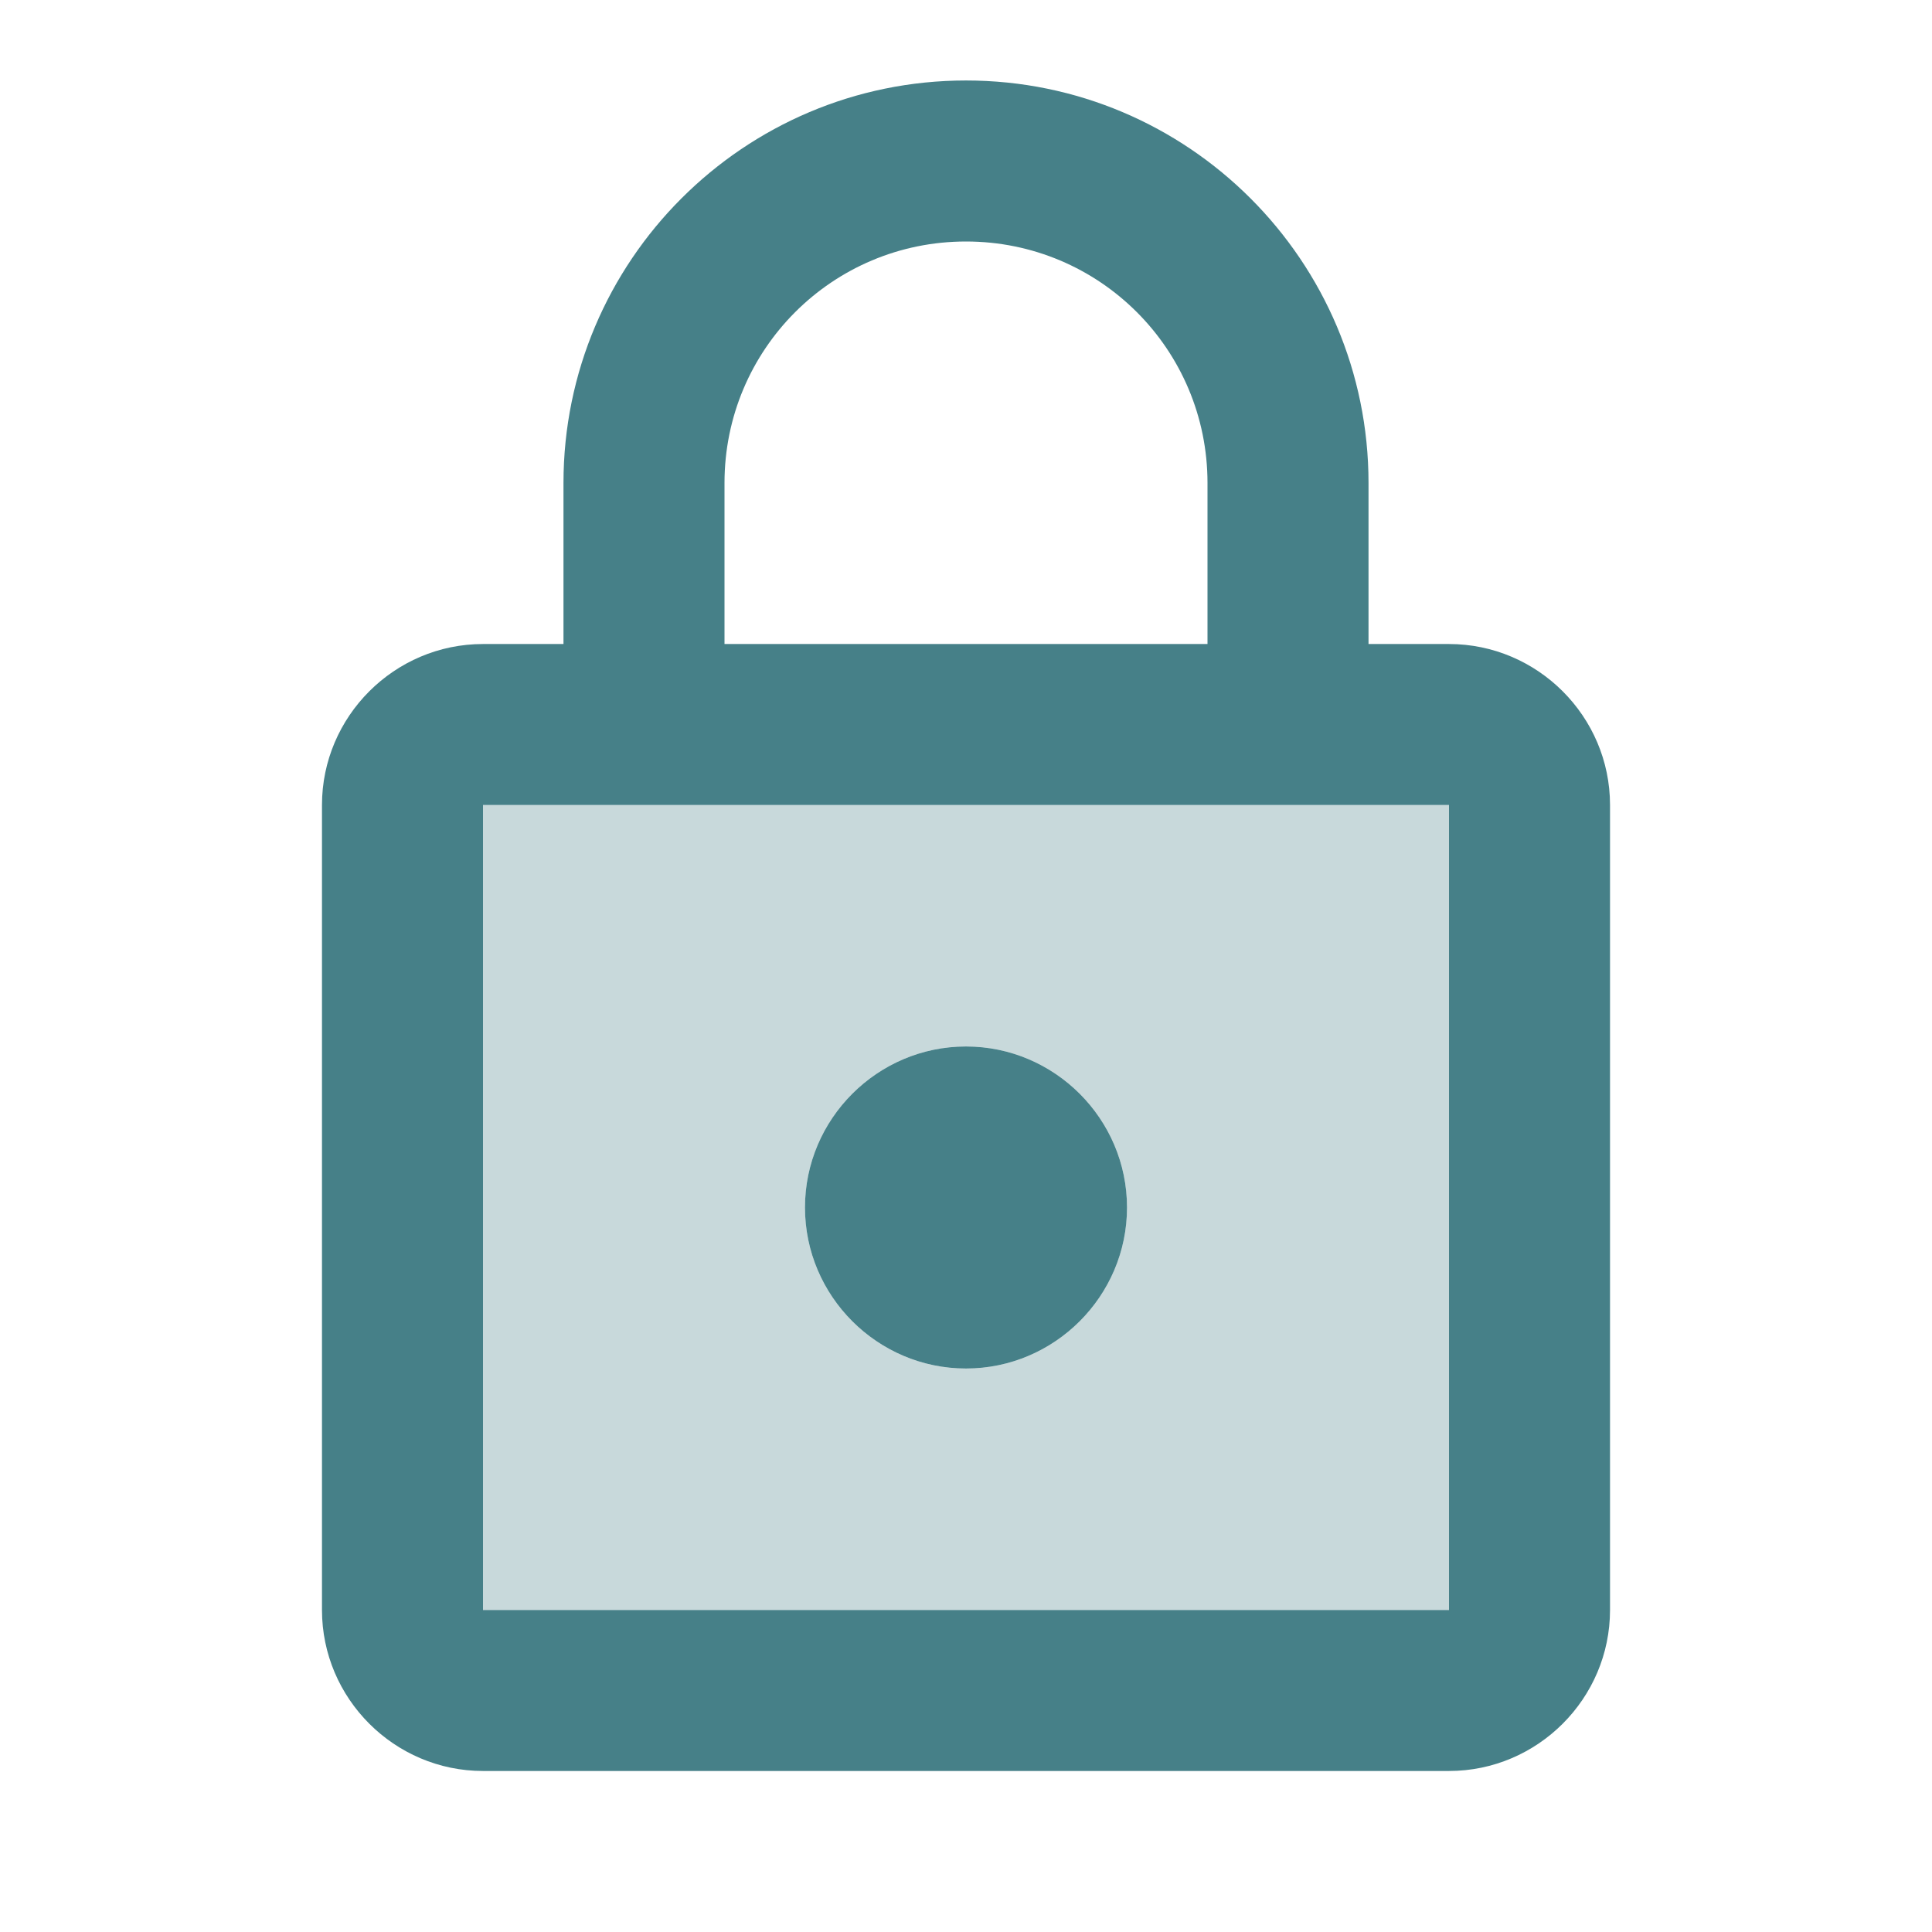
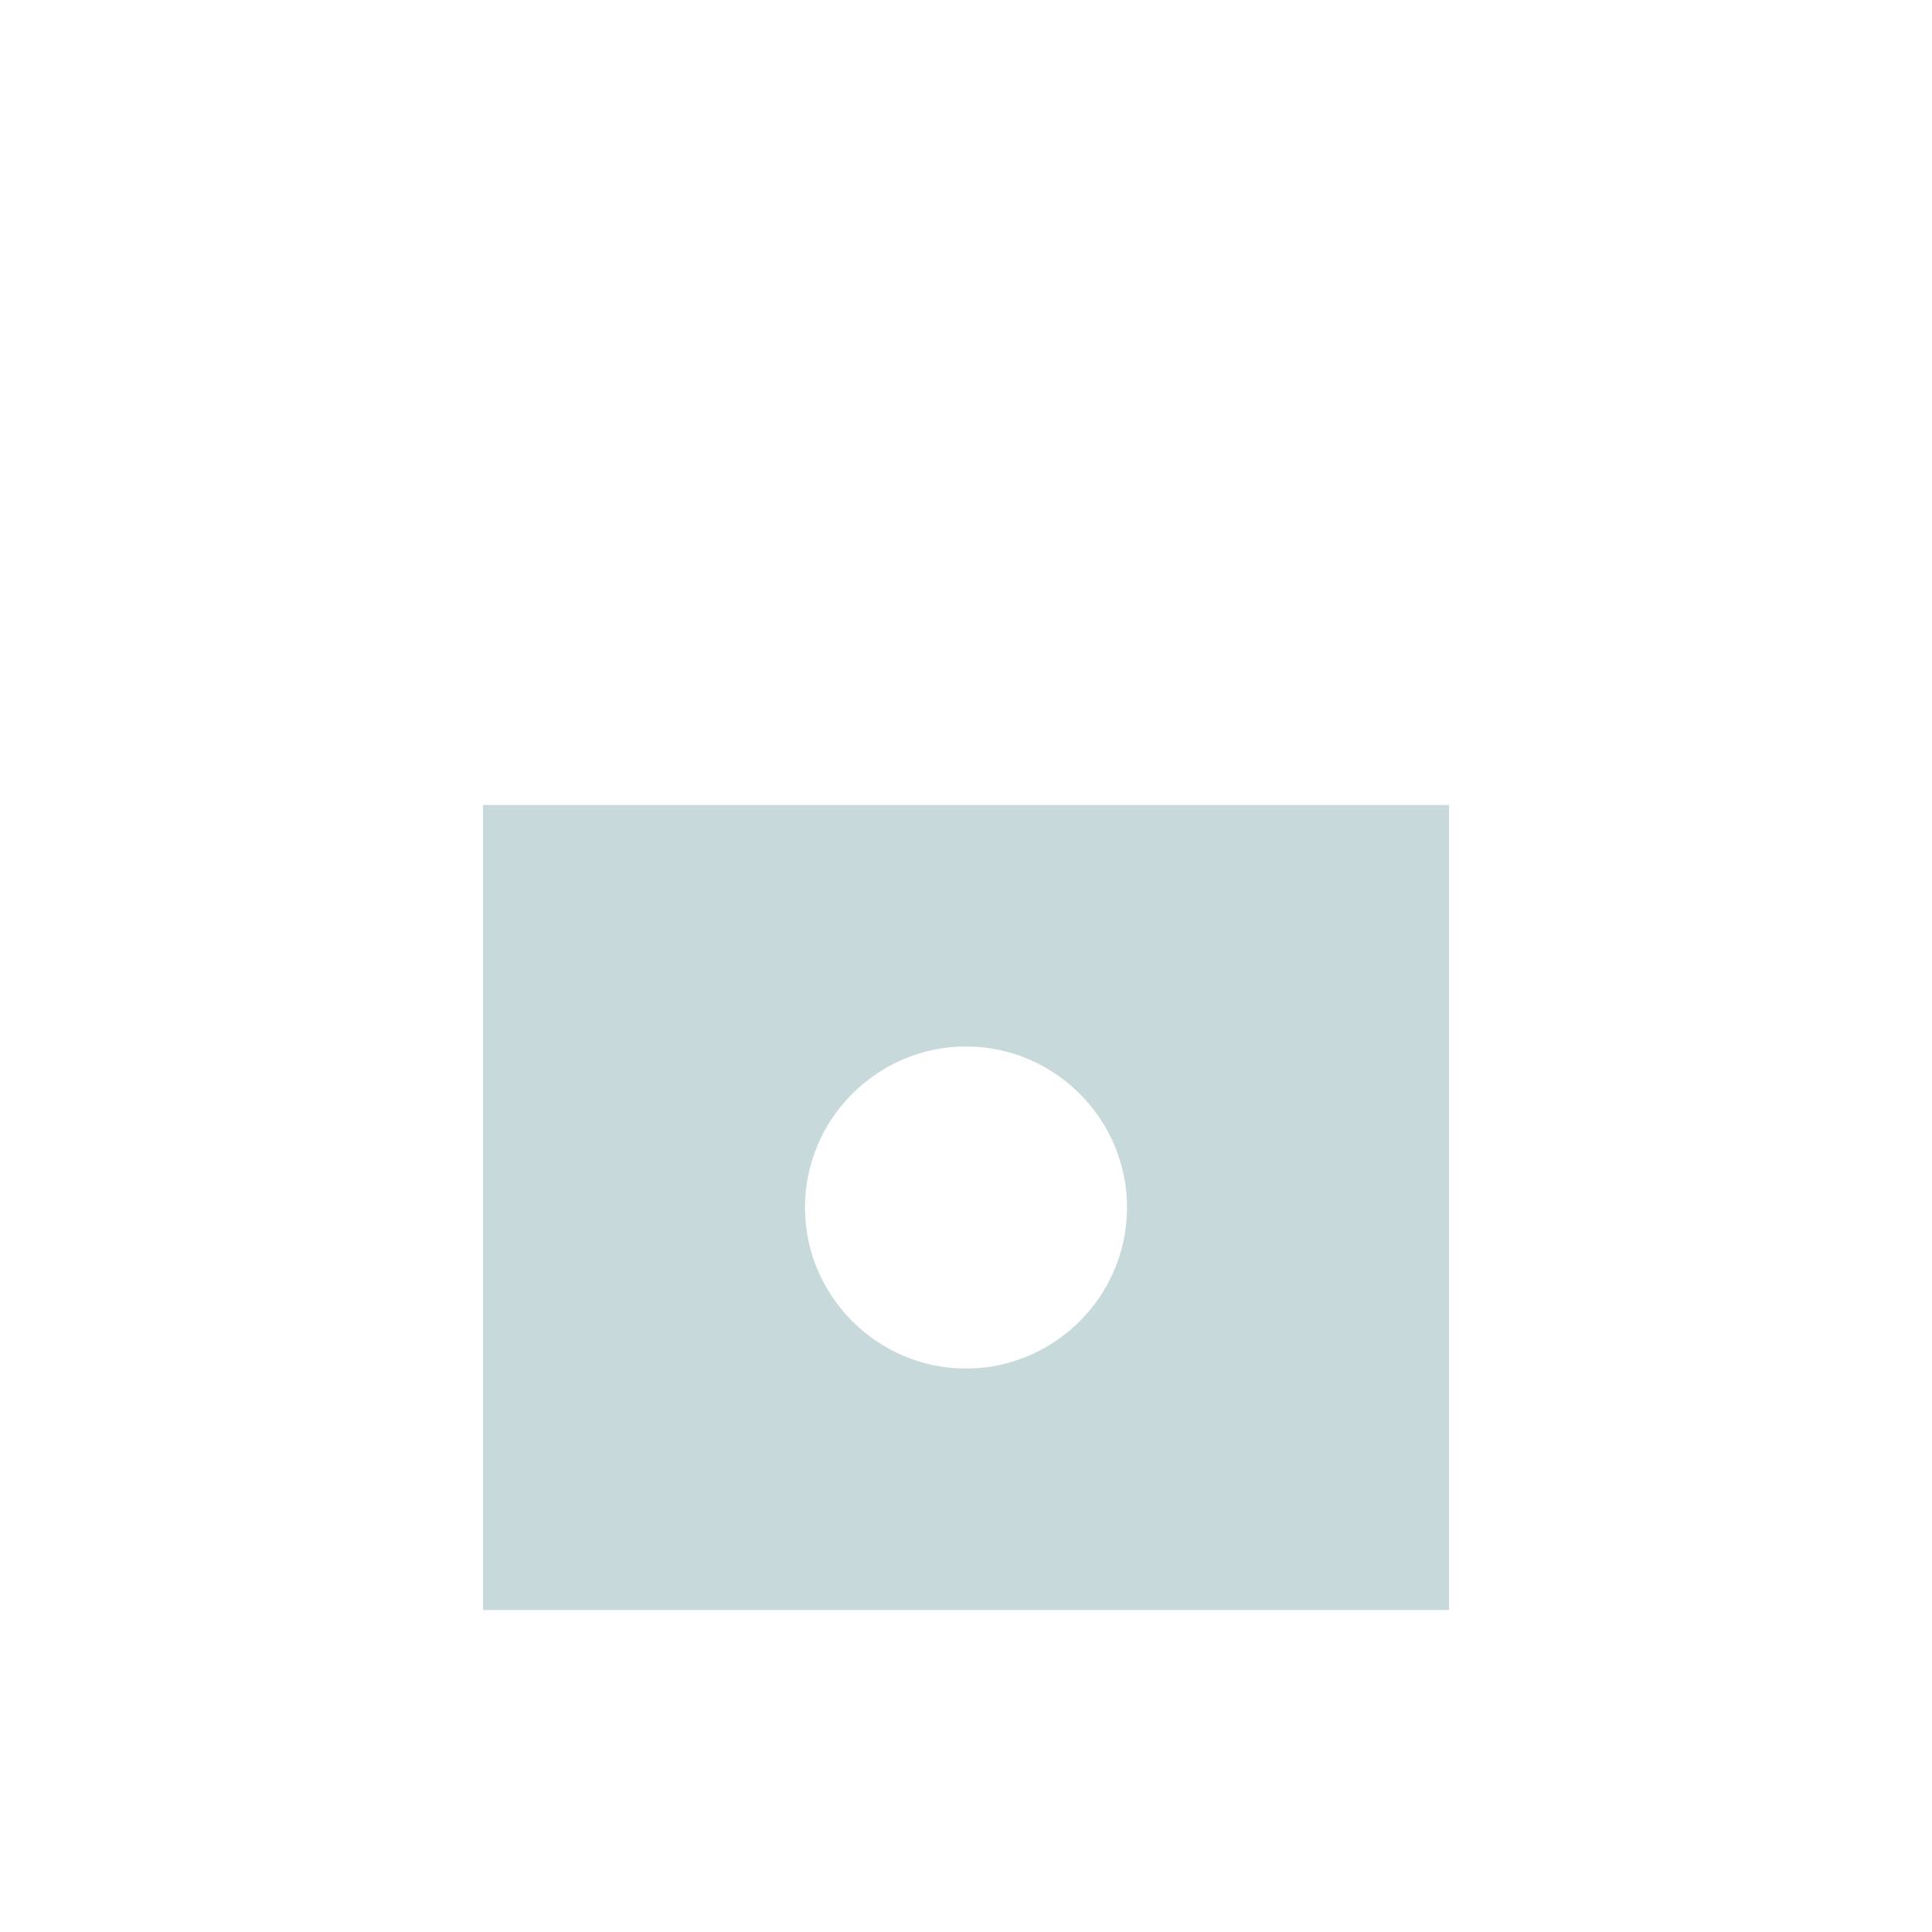
<svg xmlns="http://www.w3.org/2000/svg" width="32" height="32" viewBox="0 0 32 32" fill="none">
  <path opacity="0.3" d="M8 26.667H24V13.333H8V26.667ZM16 17.333C17.467 17.333 18.667 18.533 18.667 20C18.667 21.467 17.467 22.667 16 22.667C14.533 22.667 13.333 21.467 13.333 20C13.333 18.533 14.533 17.333 16 17.333Z" fill="#468088" />
-   <path d="M24 10.667H22.667V8C22.667 4.32 19.68 1.333 16 1.333C12.32 1.333 9.333 4.32 9.333 8V10.667H8C6.533 10.667 5.333 11.867 5.333 13.333V26.667C5.333 28.133 6.533 29.333 8 29.333H24C25.467 29.333 26.667 28.133 26.667 26.667V13.333C26.667 11.867 25.467 10.667 24 10.667ZM12 8C12 5.787 13.787 4 16 4C18.213 4 20 5.787 20 8V10.667H12V8ZM24 26.667H8V13.333H24V26.667ZM16 22.667C17.467 22.667 18.667 21.467 18.667 20C18.667 18.533 17.467 17.333 16 17.333C14.533 17.333 13.333 18.533 13.333 20C13.333 21.467 14.533 22.667 16 22.667Z" fill="#468088" />
</svg>